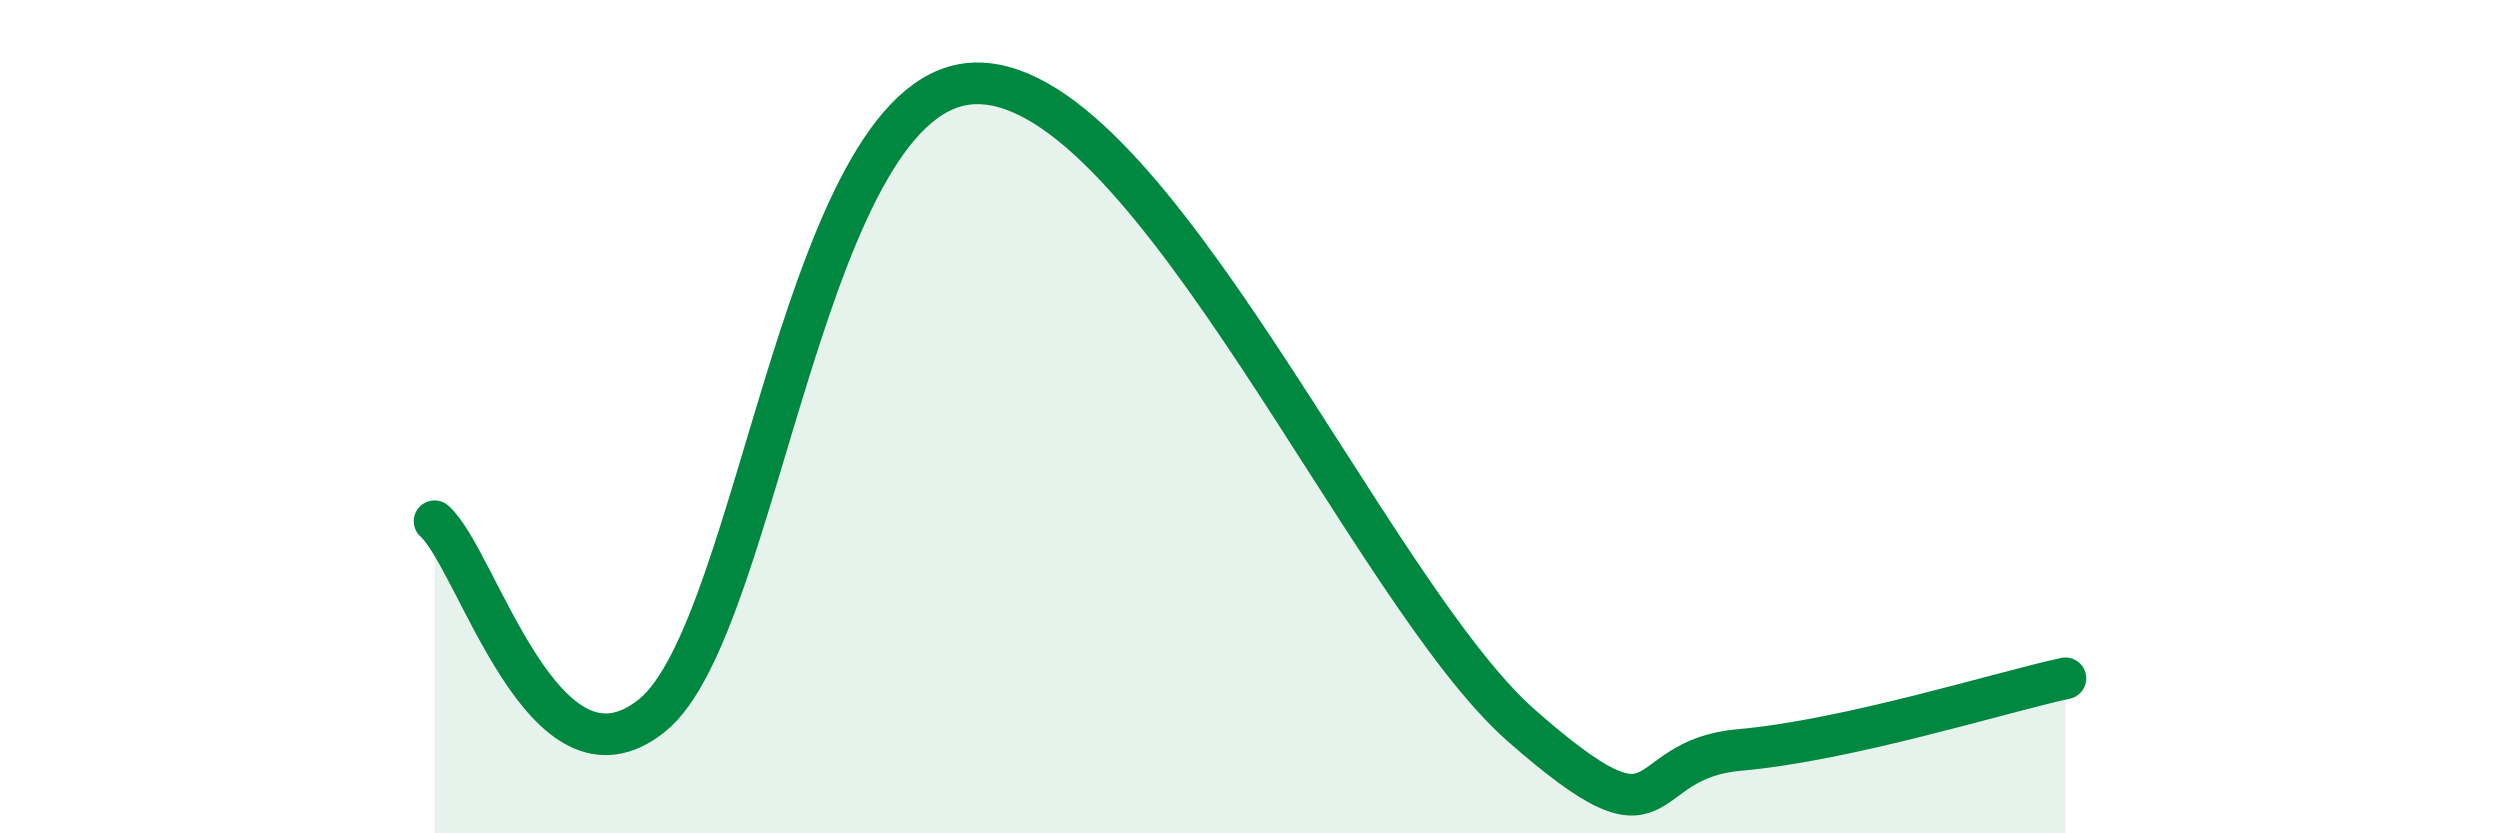
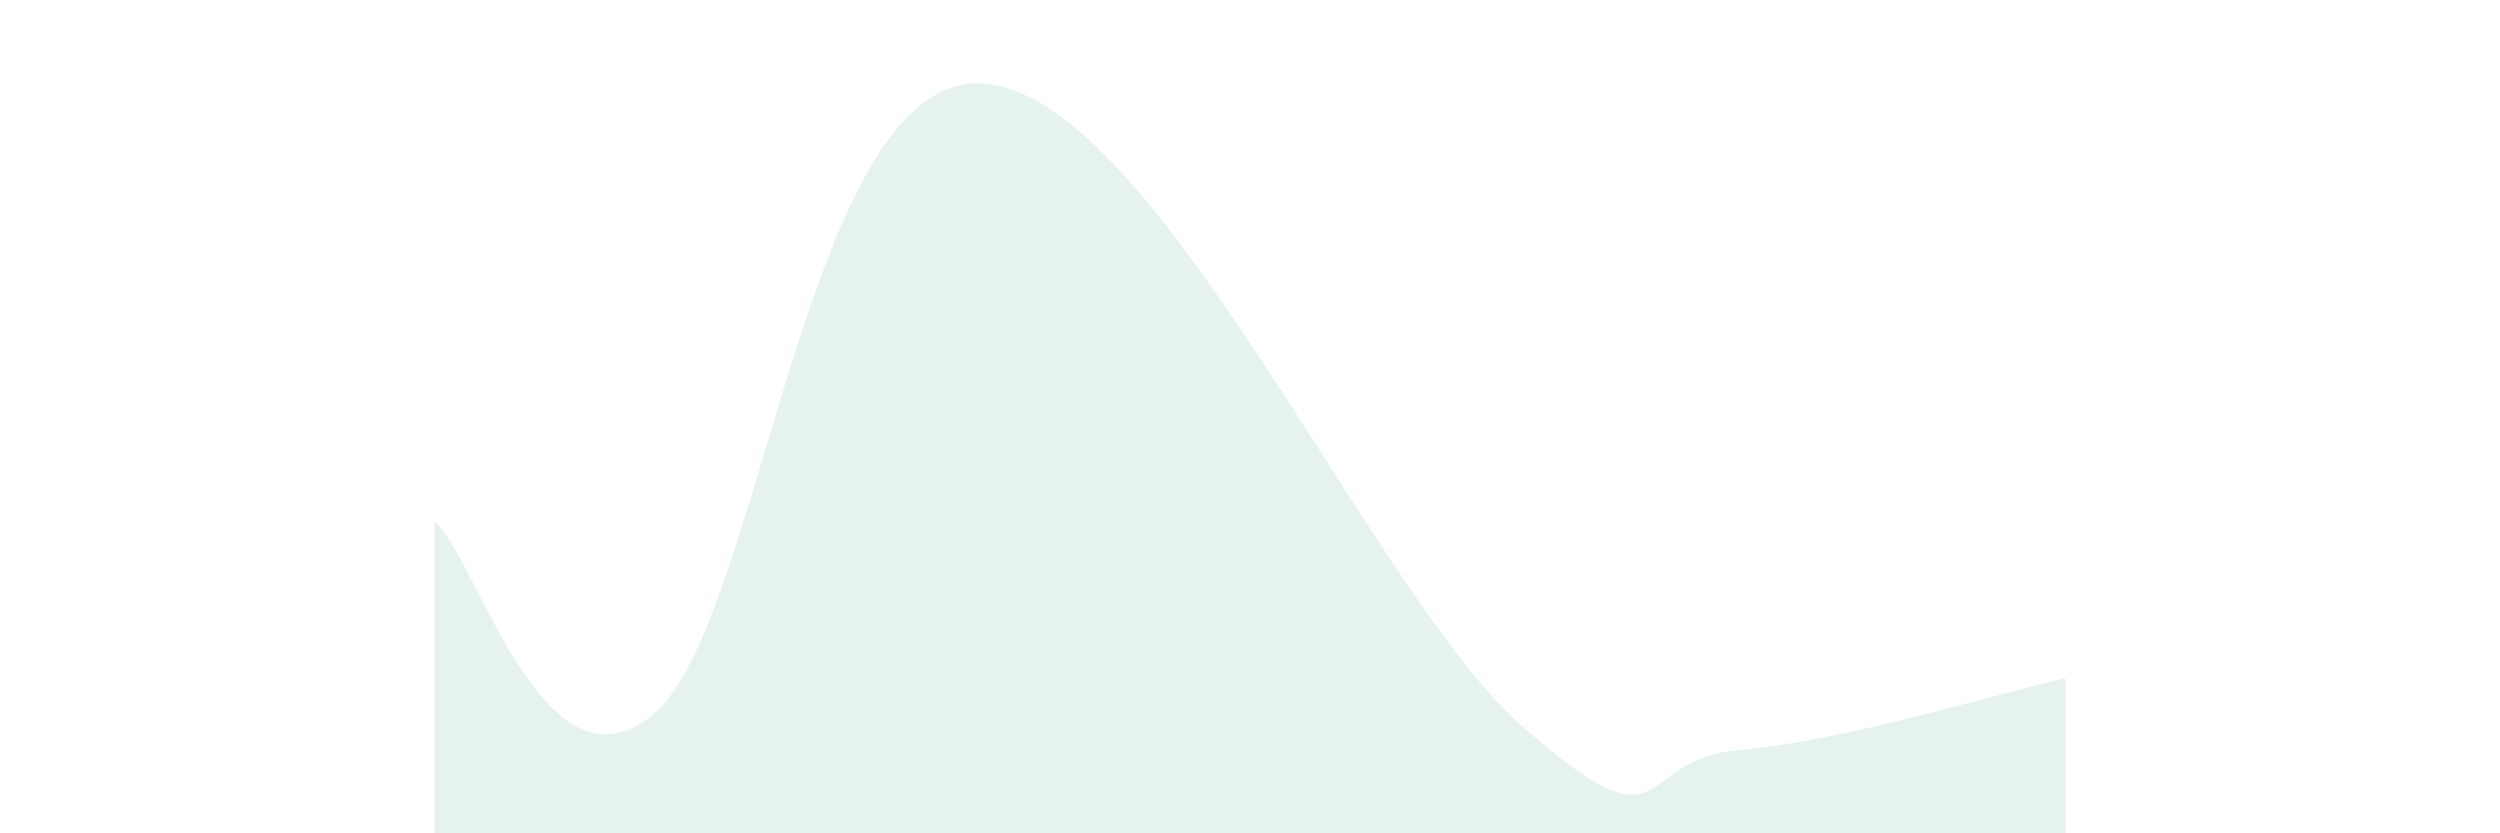
<svg xmlns="http://www.w3.org/2000/svg" width="60" height="20" viewBox="0 0 60 20">
  <path d="M 10.43,12.51 C 11.47,13.44 13.04,19.27 15.65,17.17 C 18.26,15.07 19.31,1.95 23.48,2 C 27.65,2.05 32.87,14.22 36.52,17.42 C 40.17,20.62 39.13,18.23 41.74,18 C 44.35,17.77 48,16.62 49.57,16.28L49.57 20L10.43 20Z" fill="#008740" opacity="0.1" stroke-linecap="round" stroke-linejoin="round" />
-   <path d="M 10.43,12.51 C 11.47,13.44 13.04,19.27 15.65,17.17 C 18.26,15.07 19.31,1.95 23.48,2 C 27.65,2.05 32.87,14.22 36.52,17.42 C 40.17,20.62 39.13,18.23 41.74,18 C 44.35,17.77 48,16.62 49.57,16.28" stroke="#008740" stroke-width="1" fill="none" stroke-linecap="round" stroke-linejoin="round" />
</svg>